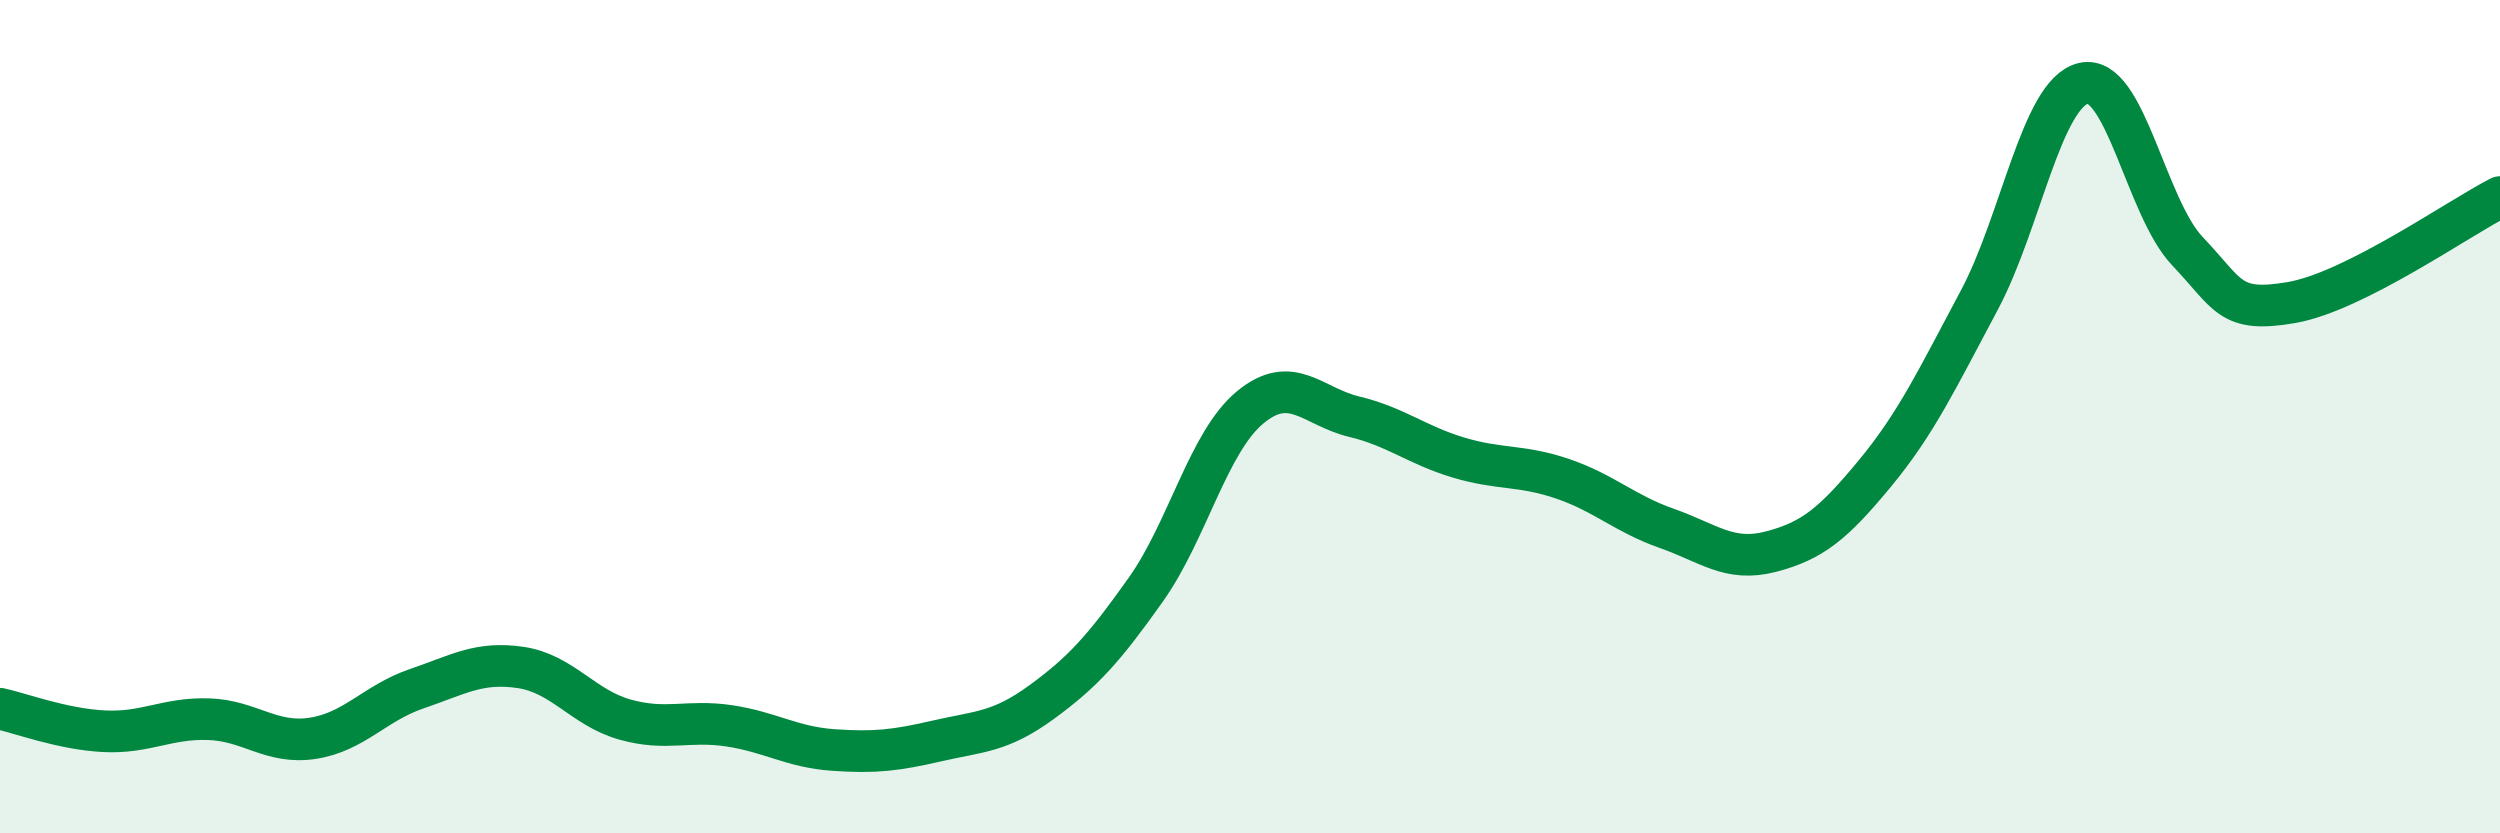
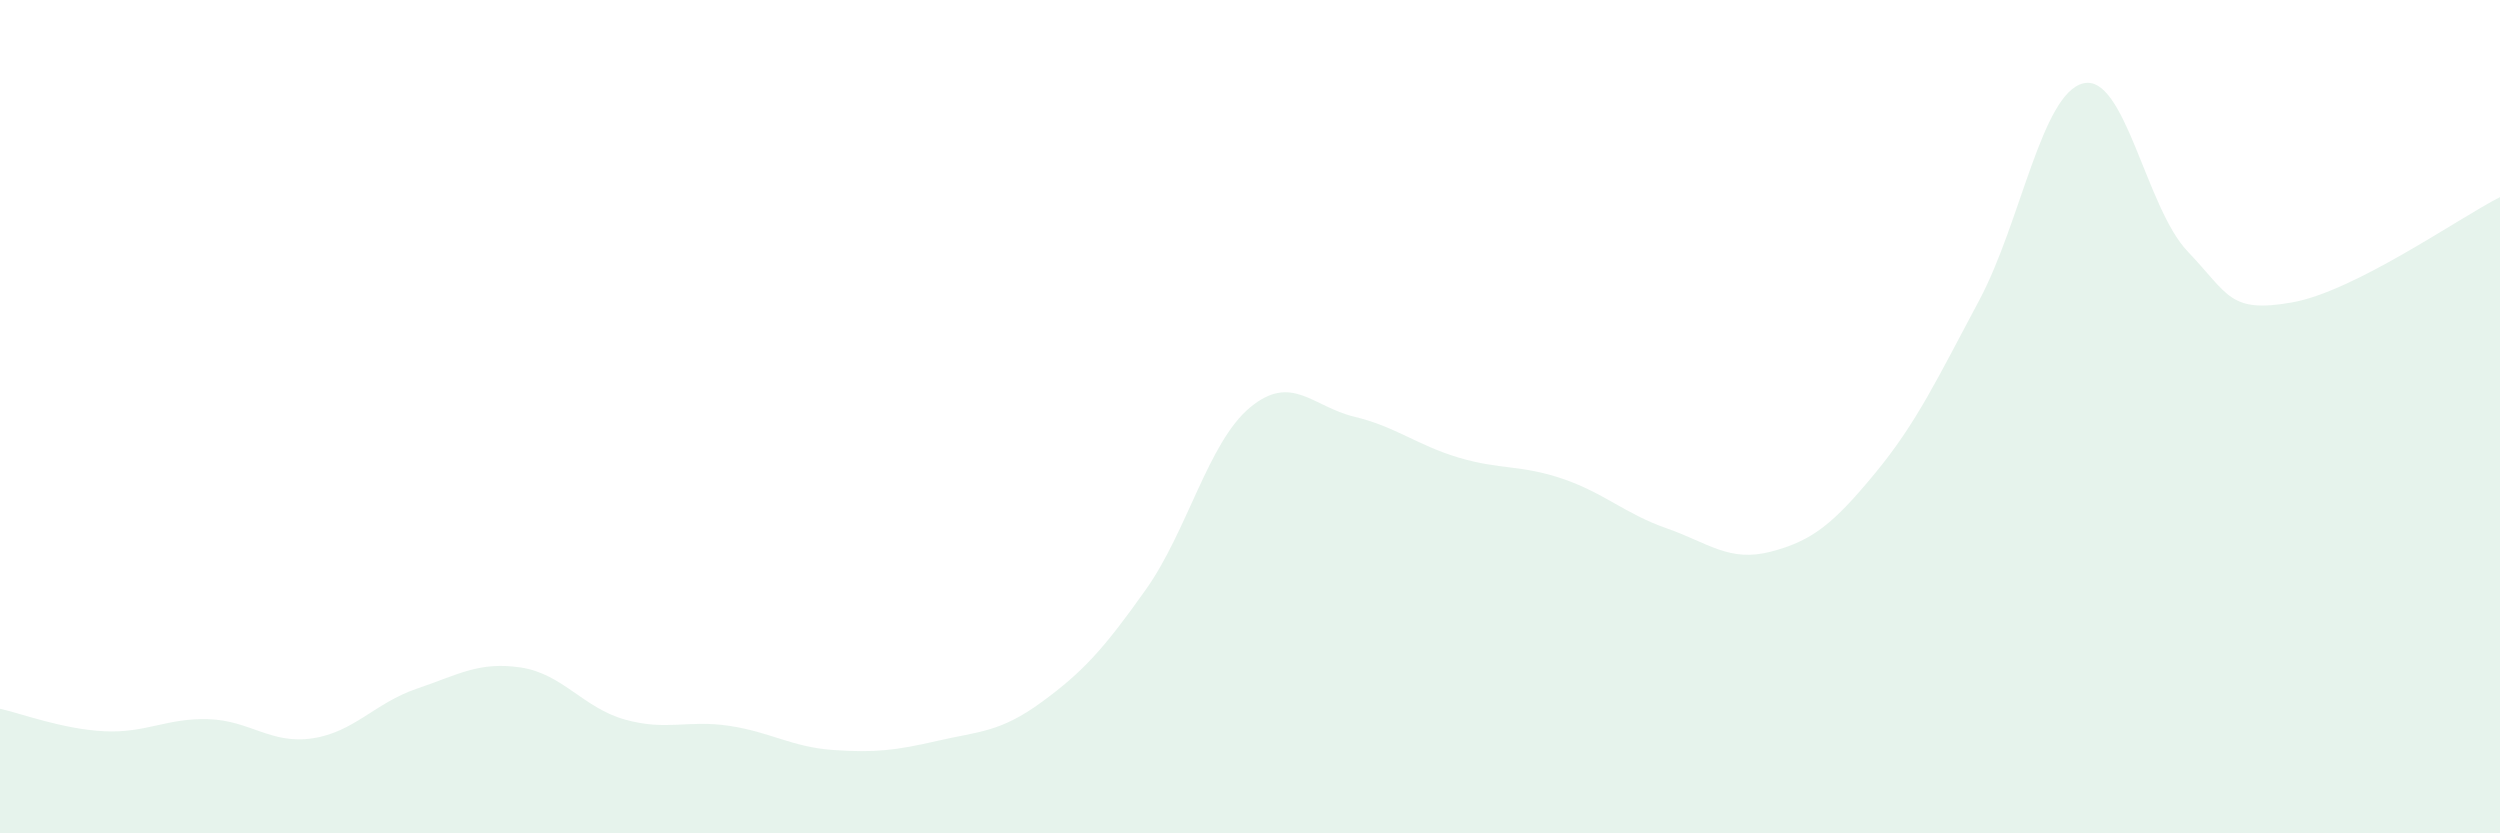
<svg xmlns="http://www.w3.org/2000/svg" width="60" height="20" viewBox="0 0 60 20">
  <path d="M 0,17.01 C 0.5,17.12 1.5,17.5 2.5,17.55 C 3.5,17.6 4,17.23 5,17.26 C 6,17.29 6.5,17.87 7.5,17.72 C 8.5,17.57 9,16.87 10,16.53 C 11,16.19 11.5,15.87 12.5,16.02 C 13.5,16.17 14,16.99 15,17.27 C 16,17.55 16.5,17.27 17.5,17.42 C 18.5,17.57 19,17.93 20,18 C 21,18.07 21.5,18.01 22.5,17.78 C 23.5,17.55 24,17.58 25,16.85 C 26,16.12 26.5,15.56 27.5,14.15 C 28.5,12.74 29,10.61 30,9.78 C 31,8.95 31.5,9.76 32.5,10 C 33.5,10.24 34,10.68 35,10.98 C 36,11.28 36.5,11.15 37.5,11.49 C 38.5,11.83 39,12.33 40,12.68 C 41,13.03 41.5,13.5 42.5,13.24 C 43.5,12.98 44,12.57 45,11.36 C 46,10.15 46.5,9.08 47.5,7.21 C 48.5,5.34 49,2.24 50,2 C 51,1.76 51.5,4.98 52.5,6.03 C 53.5,7.08 53.5,7.52 55,7.26 C 56.5,7 59,5.24 60,4.73L60 20L0 20Z" fill="#008740" opacity="0.1" stroke-linecap="round" stroke-linejoin="round" />
-   <path d="M 0,17.01 C 0.5,17.12 1.5,17.5 2.5,17.55 C 3.5,17.6 4,17.23 5,17.26 C 6,17.29 6.5,17.87 7.5,17.72 C 8.5,17.57 9,16.87 10,16.53 C 11,16.19 11.5,15.87 12.5,16.02 C 13.5,16.17 14,16.99 15,17.27 C 16,17.55 16.5,17.27 17.5,17.42 C 18.5,17.57 19,17.93 20,18 C 21,18.07 21.5,18.01 22.5,17.78 C 23.5,17.55 24,17.58 25,16.85 C 26,16.12 26.5,15.56 27.5,14.15 C 28.5,12.74 29,10.61 30,9.78 C 31,8.95 31.5,9.76 32.5,10 C 33.5,10.24 34,10.68 35,10.98 C 36,11.28 36.5,11.15 37.5,11.49 C 38.5,11.83 39,12.33 40,12.68 C 41,13.03 41.5,13.5 42.5,13.24 C 43.5,12.98 44,12.57 45,11.36 C 46,10.15 46.5,9.08 47.5,7.21 C 48.5,5.34 49,2.24 50,2 C 51,1.76 51.5,4.98 52.5,6.03 C 53.5,7.08 53.5,7.52 55,7.26 C 56.5,7 59,5.24 60,4.73" stroke="#008740" stroke-width="1" fill="none" stroke-linecap="round" stroke-linejoin="round" />
</svg>